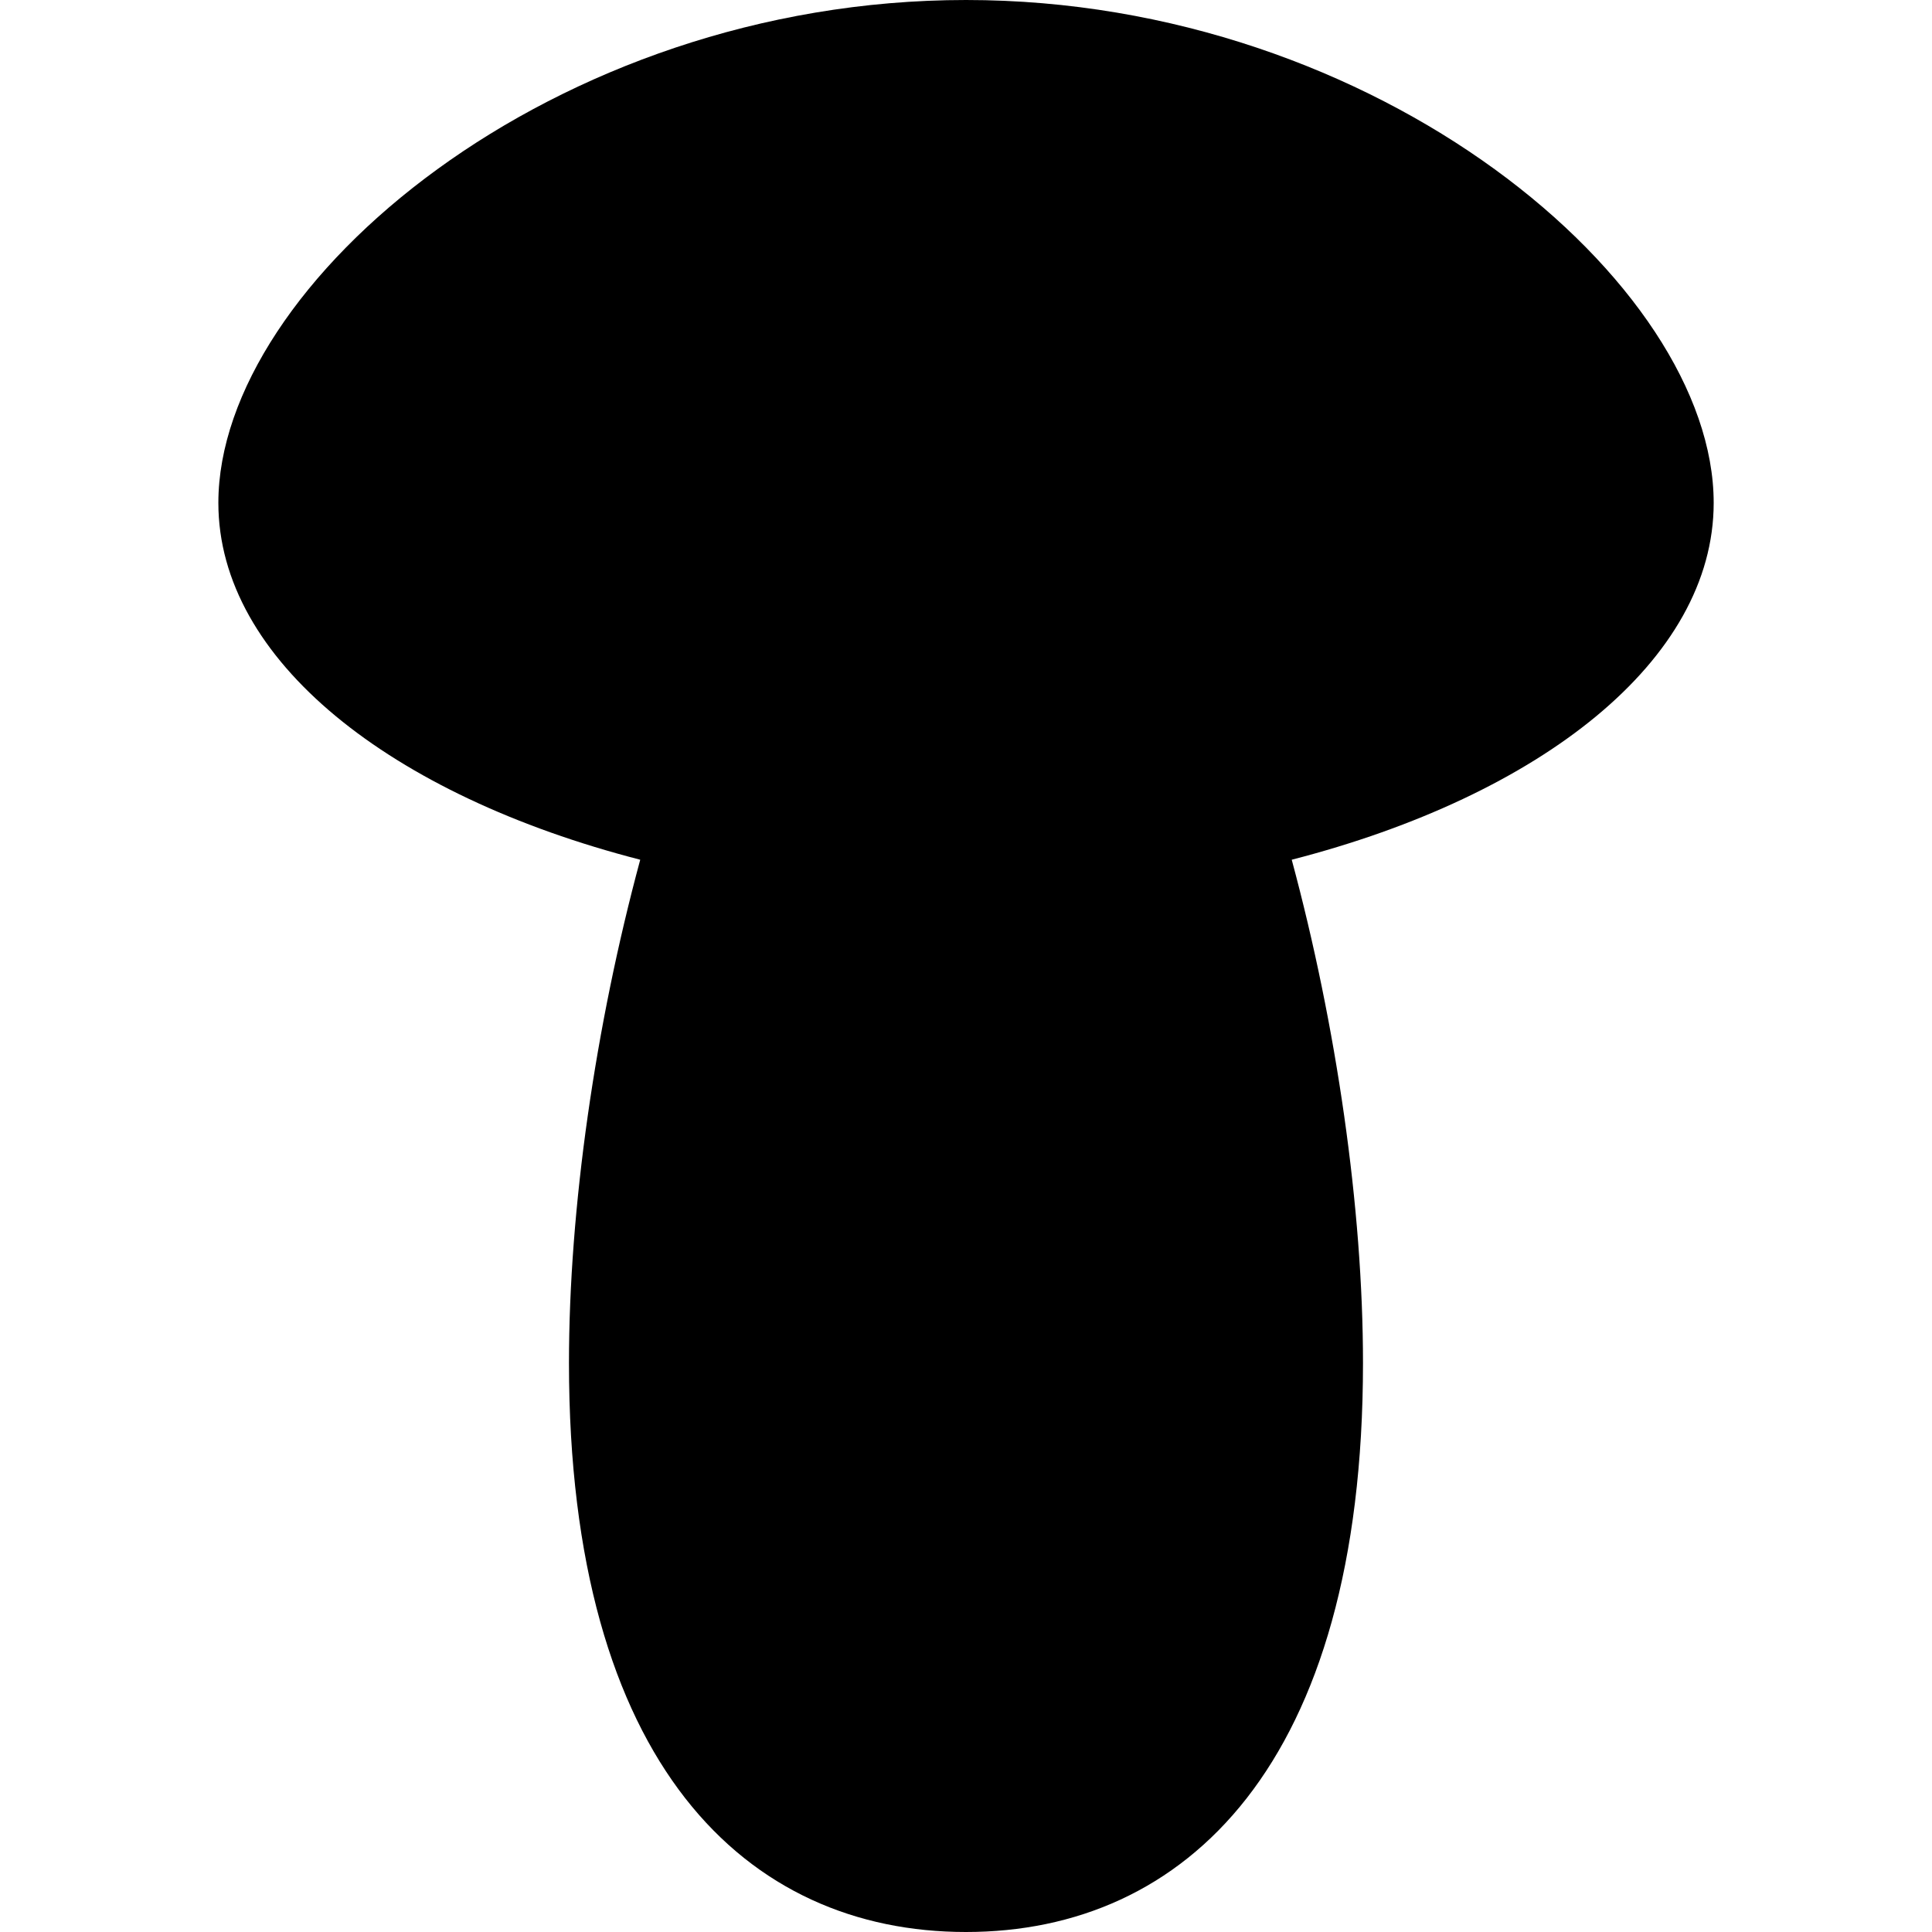
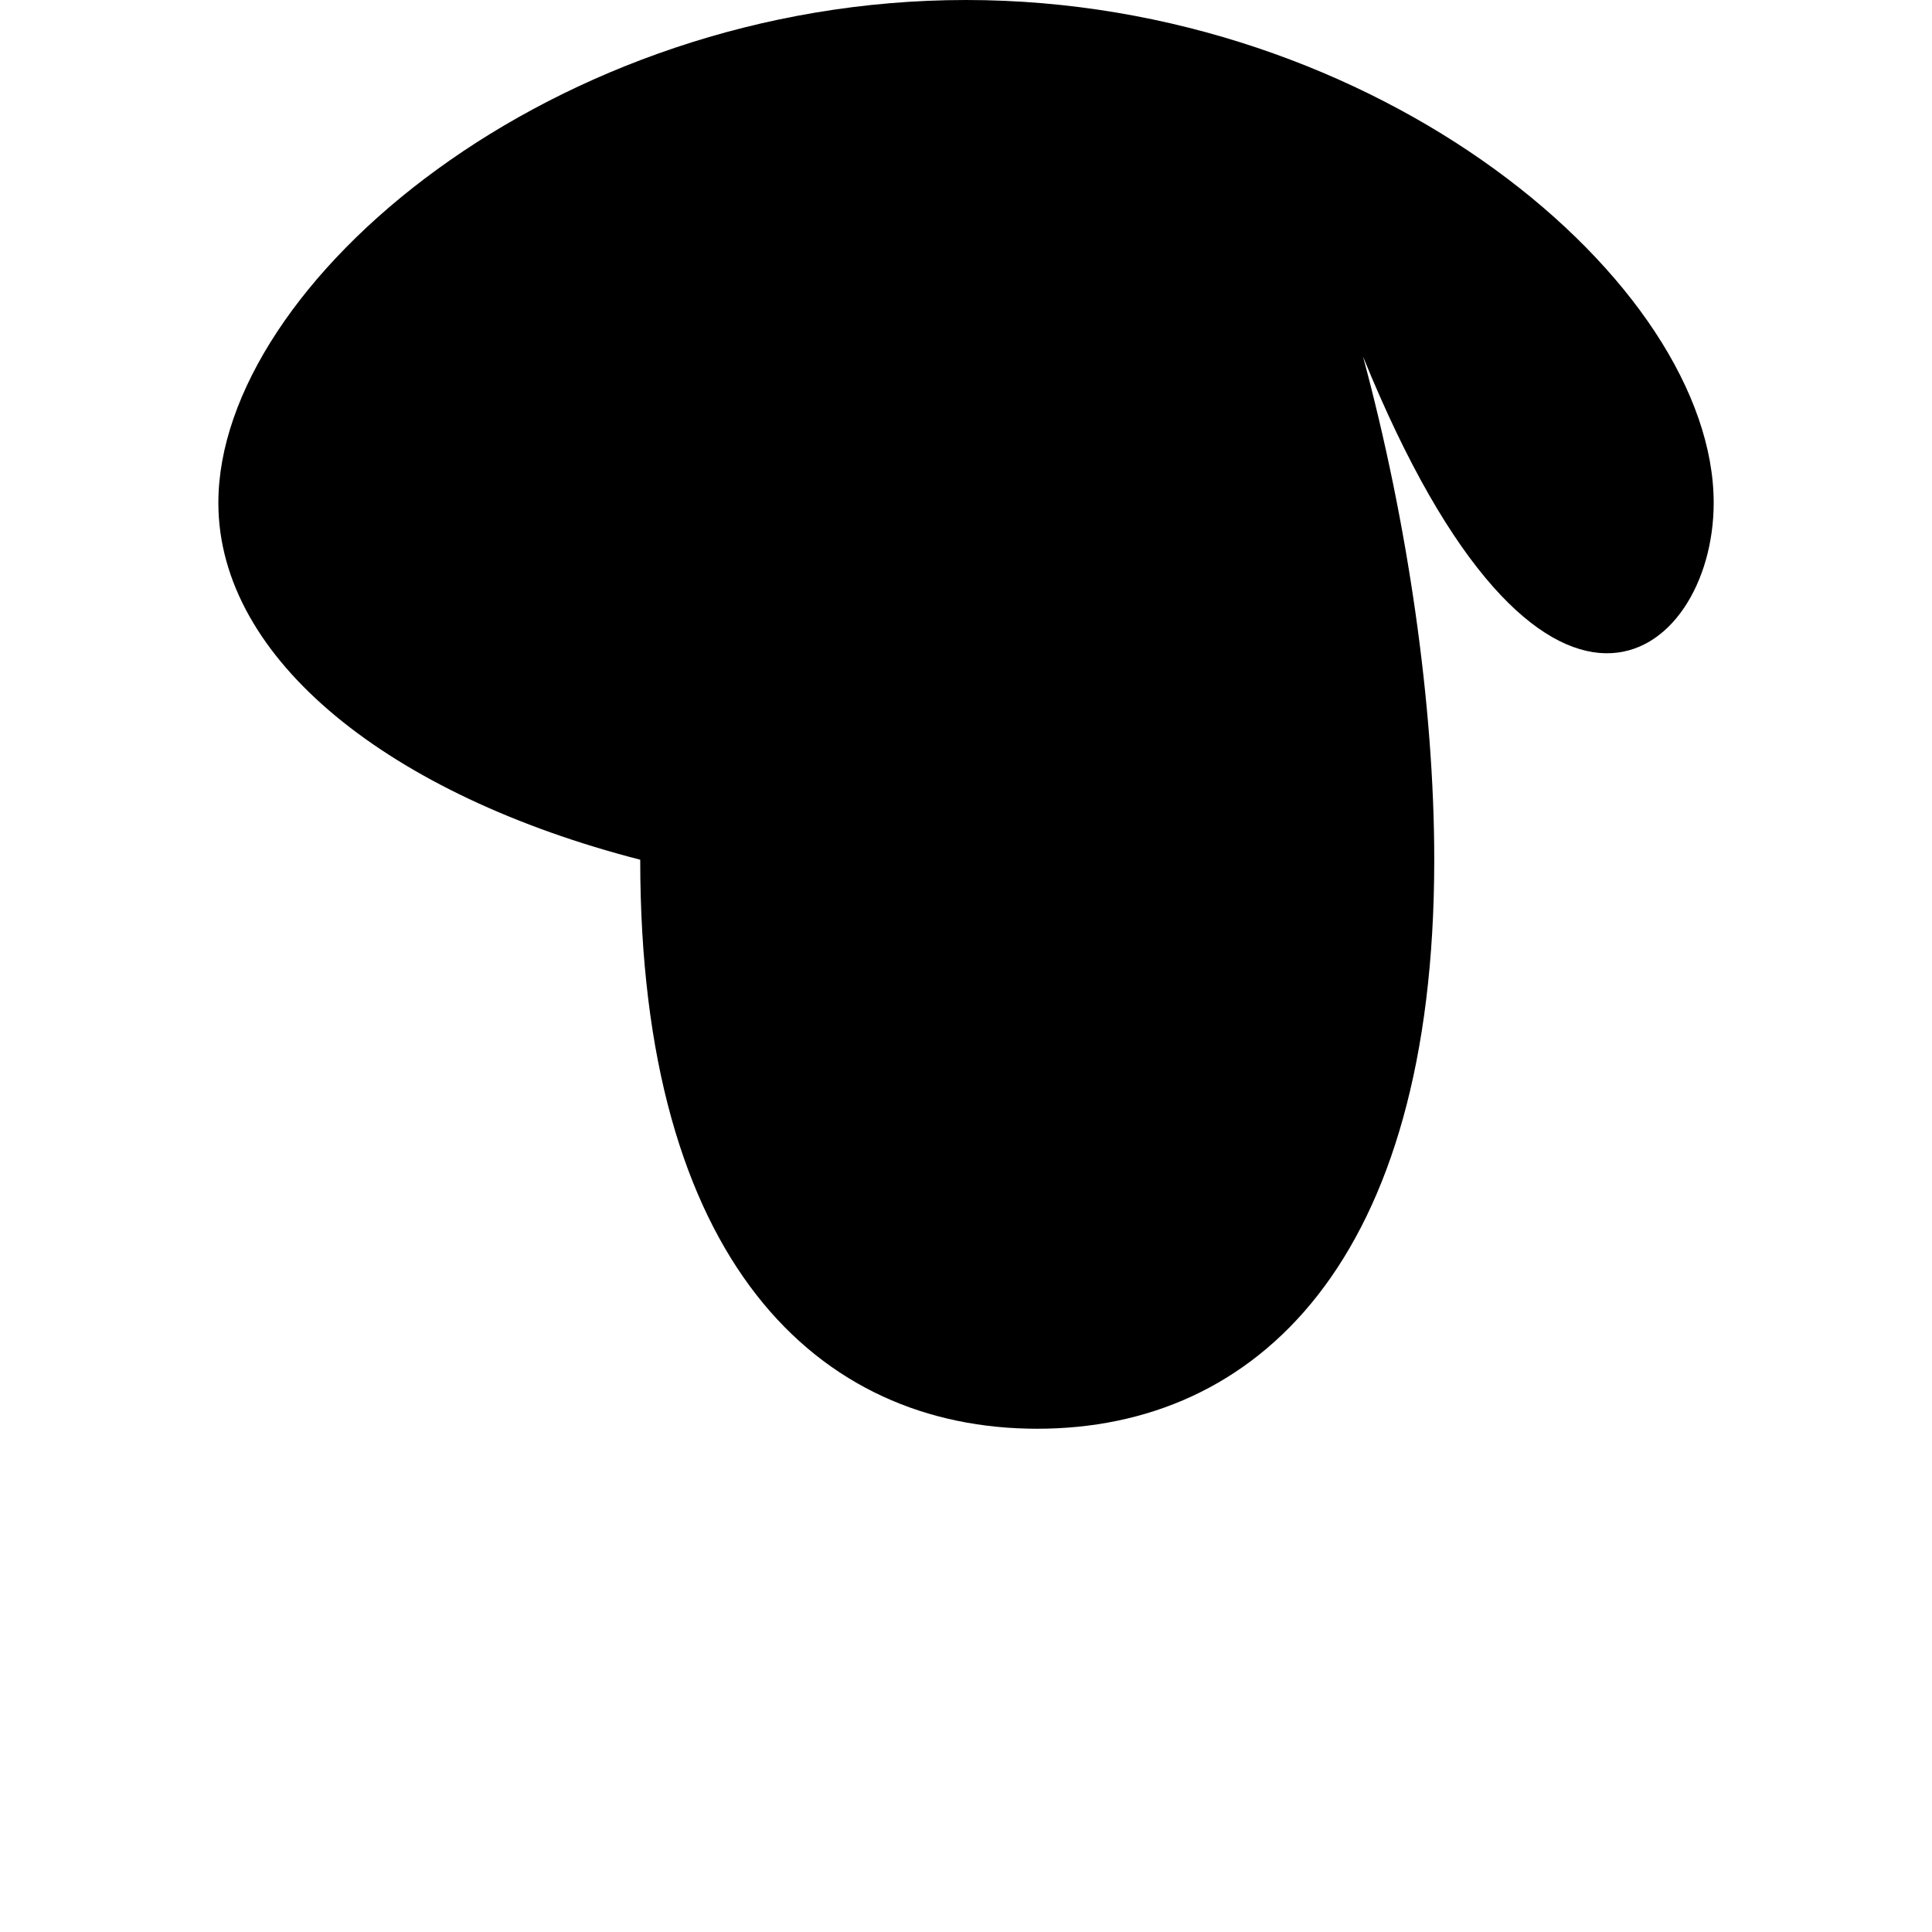
<svg xmlns="http://www.w3.org/2000/svg" fill="#000000" height="800px" width="800px" version="1.1" id="Capa_1" viewBox="0 0 42.133 42.133" xml:space="preserve">
  <g>
    <g id="b42_mushroom">
-       <path d="M37.372,10.966C37.372,6.187,30.072,0,21.067,0C12.061,0,4.762,6.187,4.762,10.966c0,3.428,3.76,6.382,9.2,7.783    c-0.979,3.624-1.554,7.604-1.554,10.975c0,8.766,3.875,12.409,8.658,12.409c4.781,0,8.658-3.644,8.658-12.409    c0-3.371-0.577-7.352-1.554-10.975C33.612,17.348,37.372,14.395,37.372,10.966z" />
+       <path d="M37.372,10.966C37.372,6.187,30.072,0,21.067,0C12.061,0,4.762,6.187,4.762,10.966c0,3.428,3.76,6.382,9.2,7.783    c0,8.766,3.875,12.409,8.658,12.409c4.781,0,8.658-3.644,8.658-12.409    c0-3.371-0.577-7.352-1.554-10.975C33.612,17.348,37.372,14.395,37.372,10.966z" />
    </g>
    <g id="Capa_1_157_">
	</g>
  </g>
</svg>